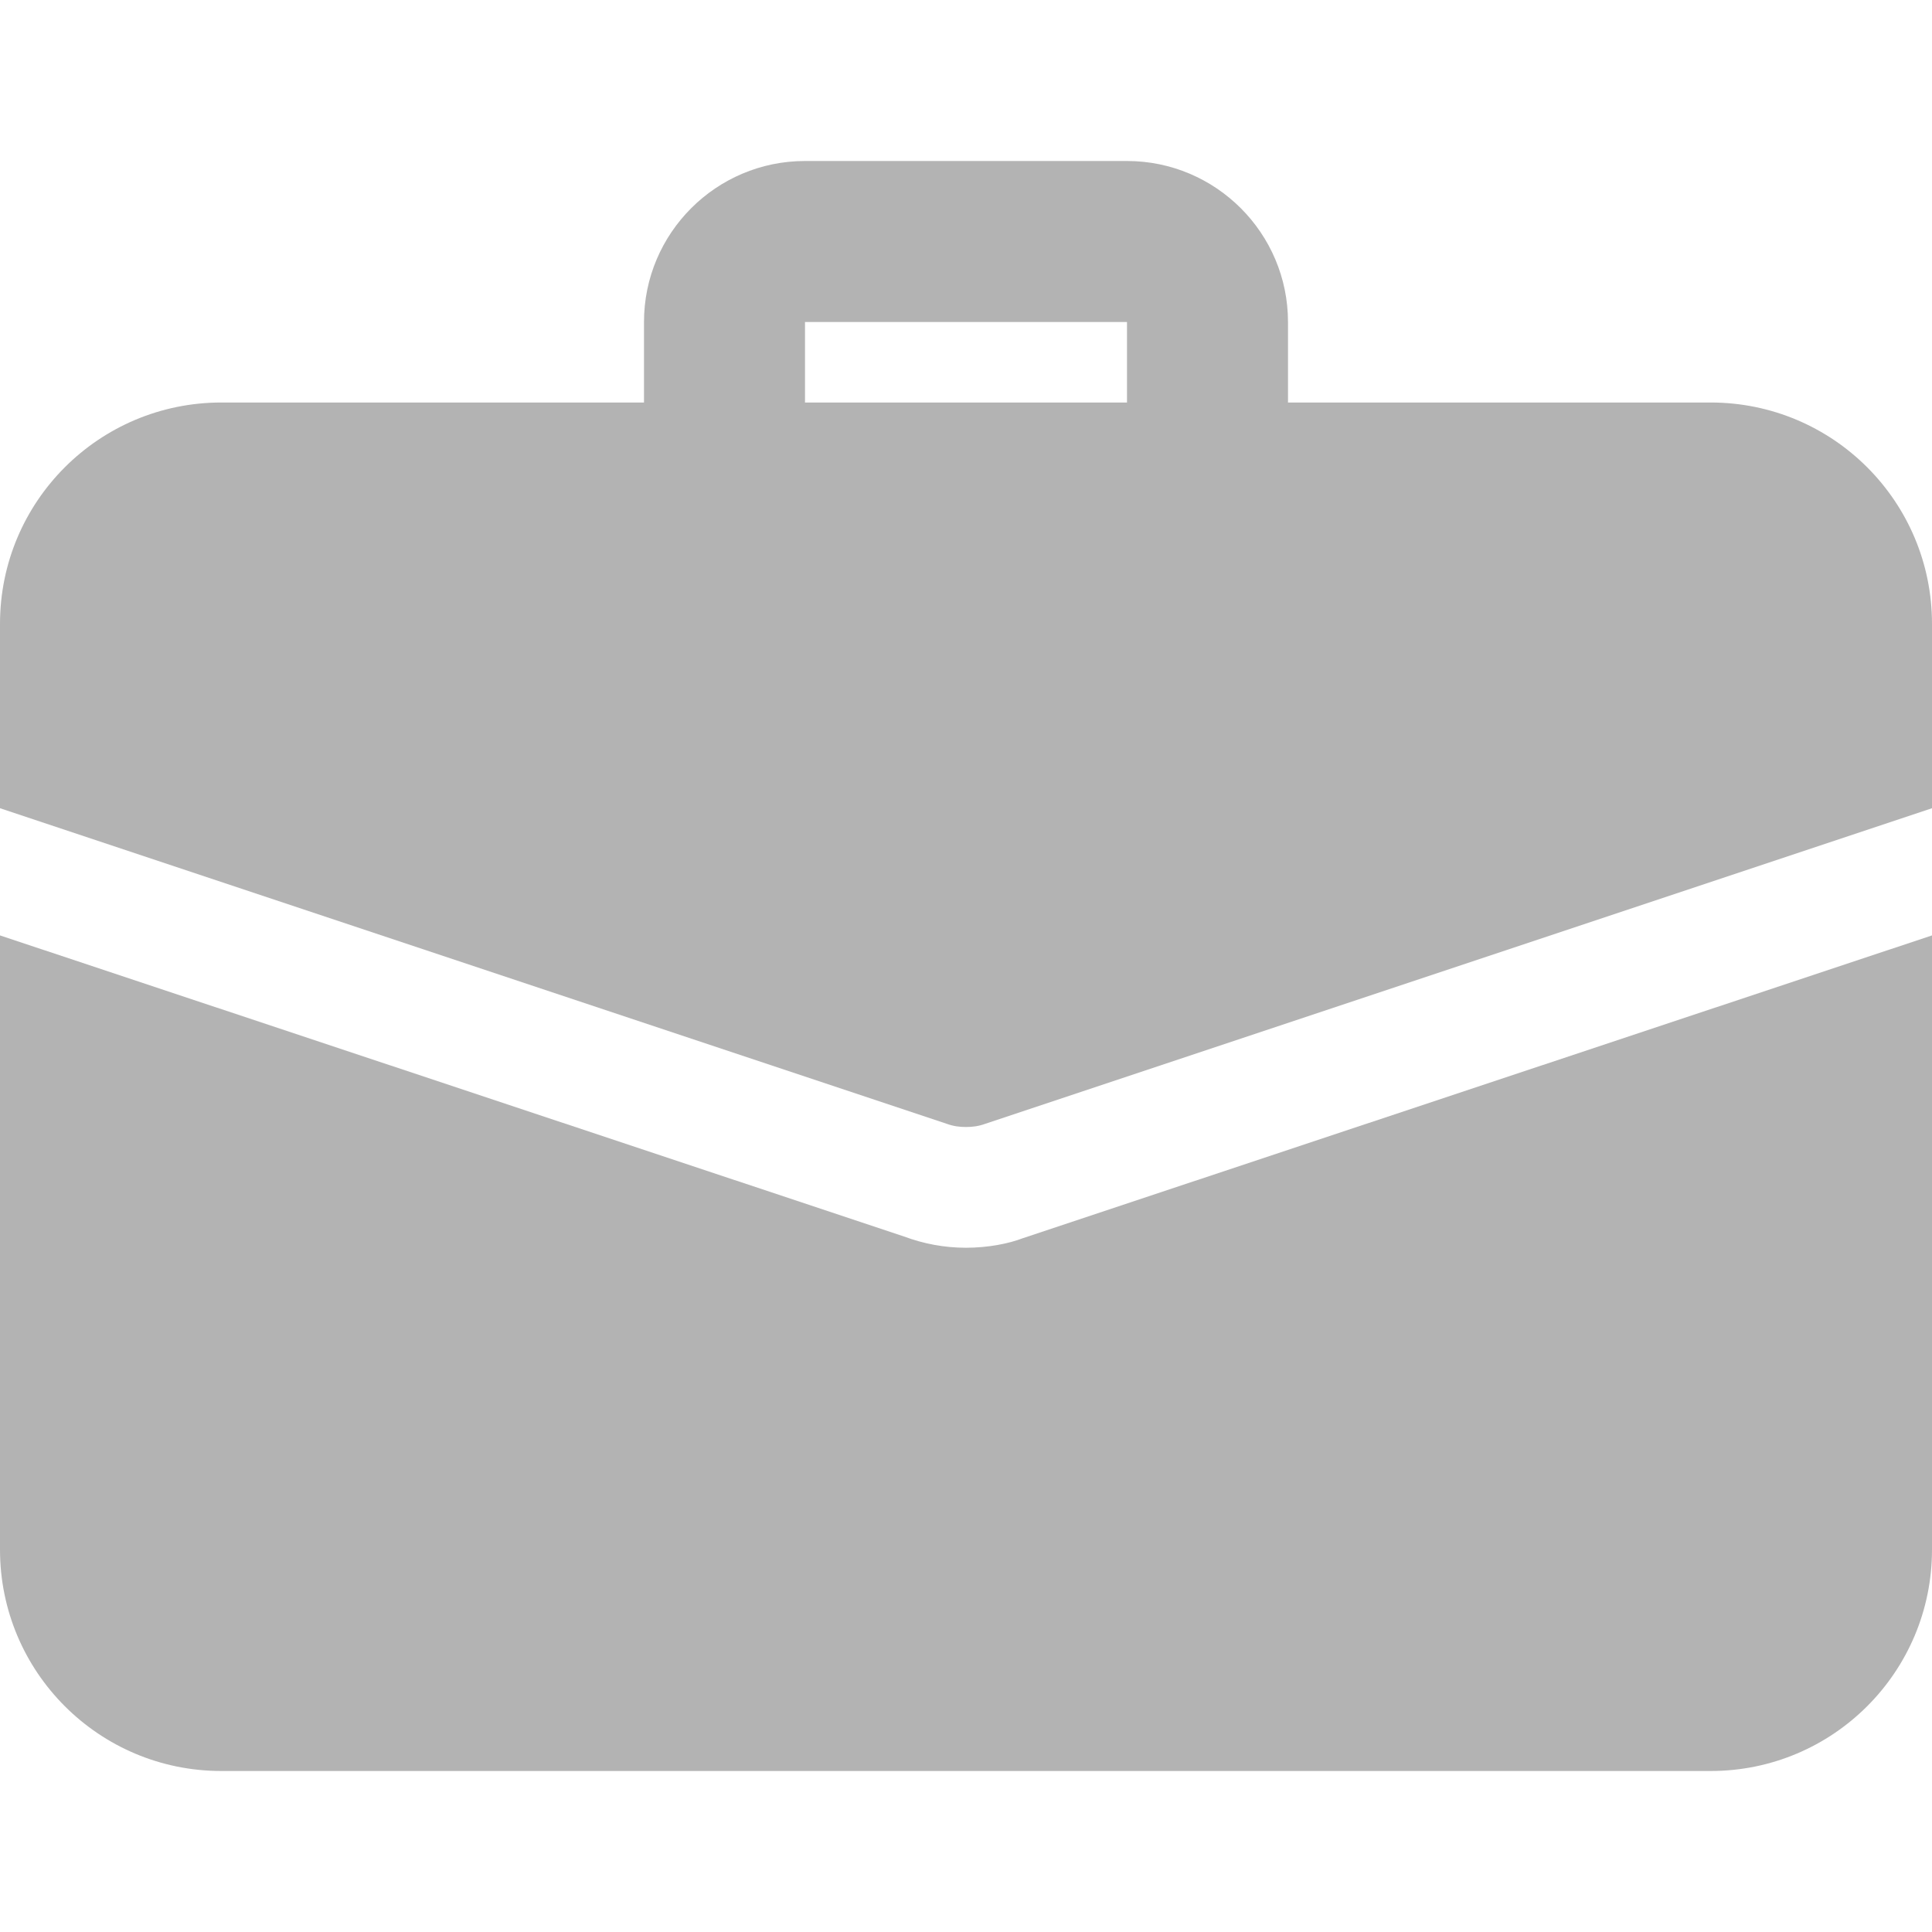
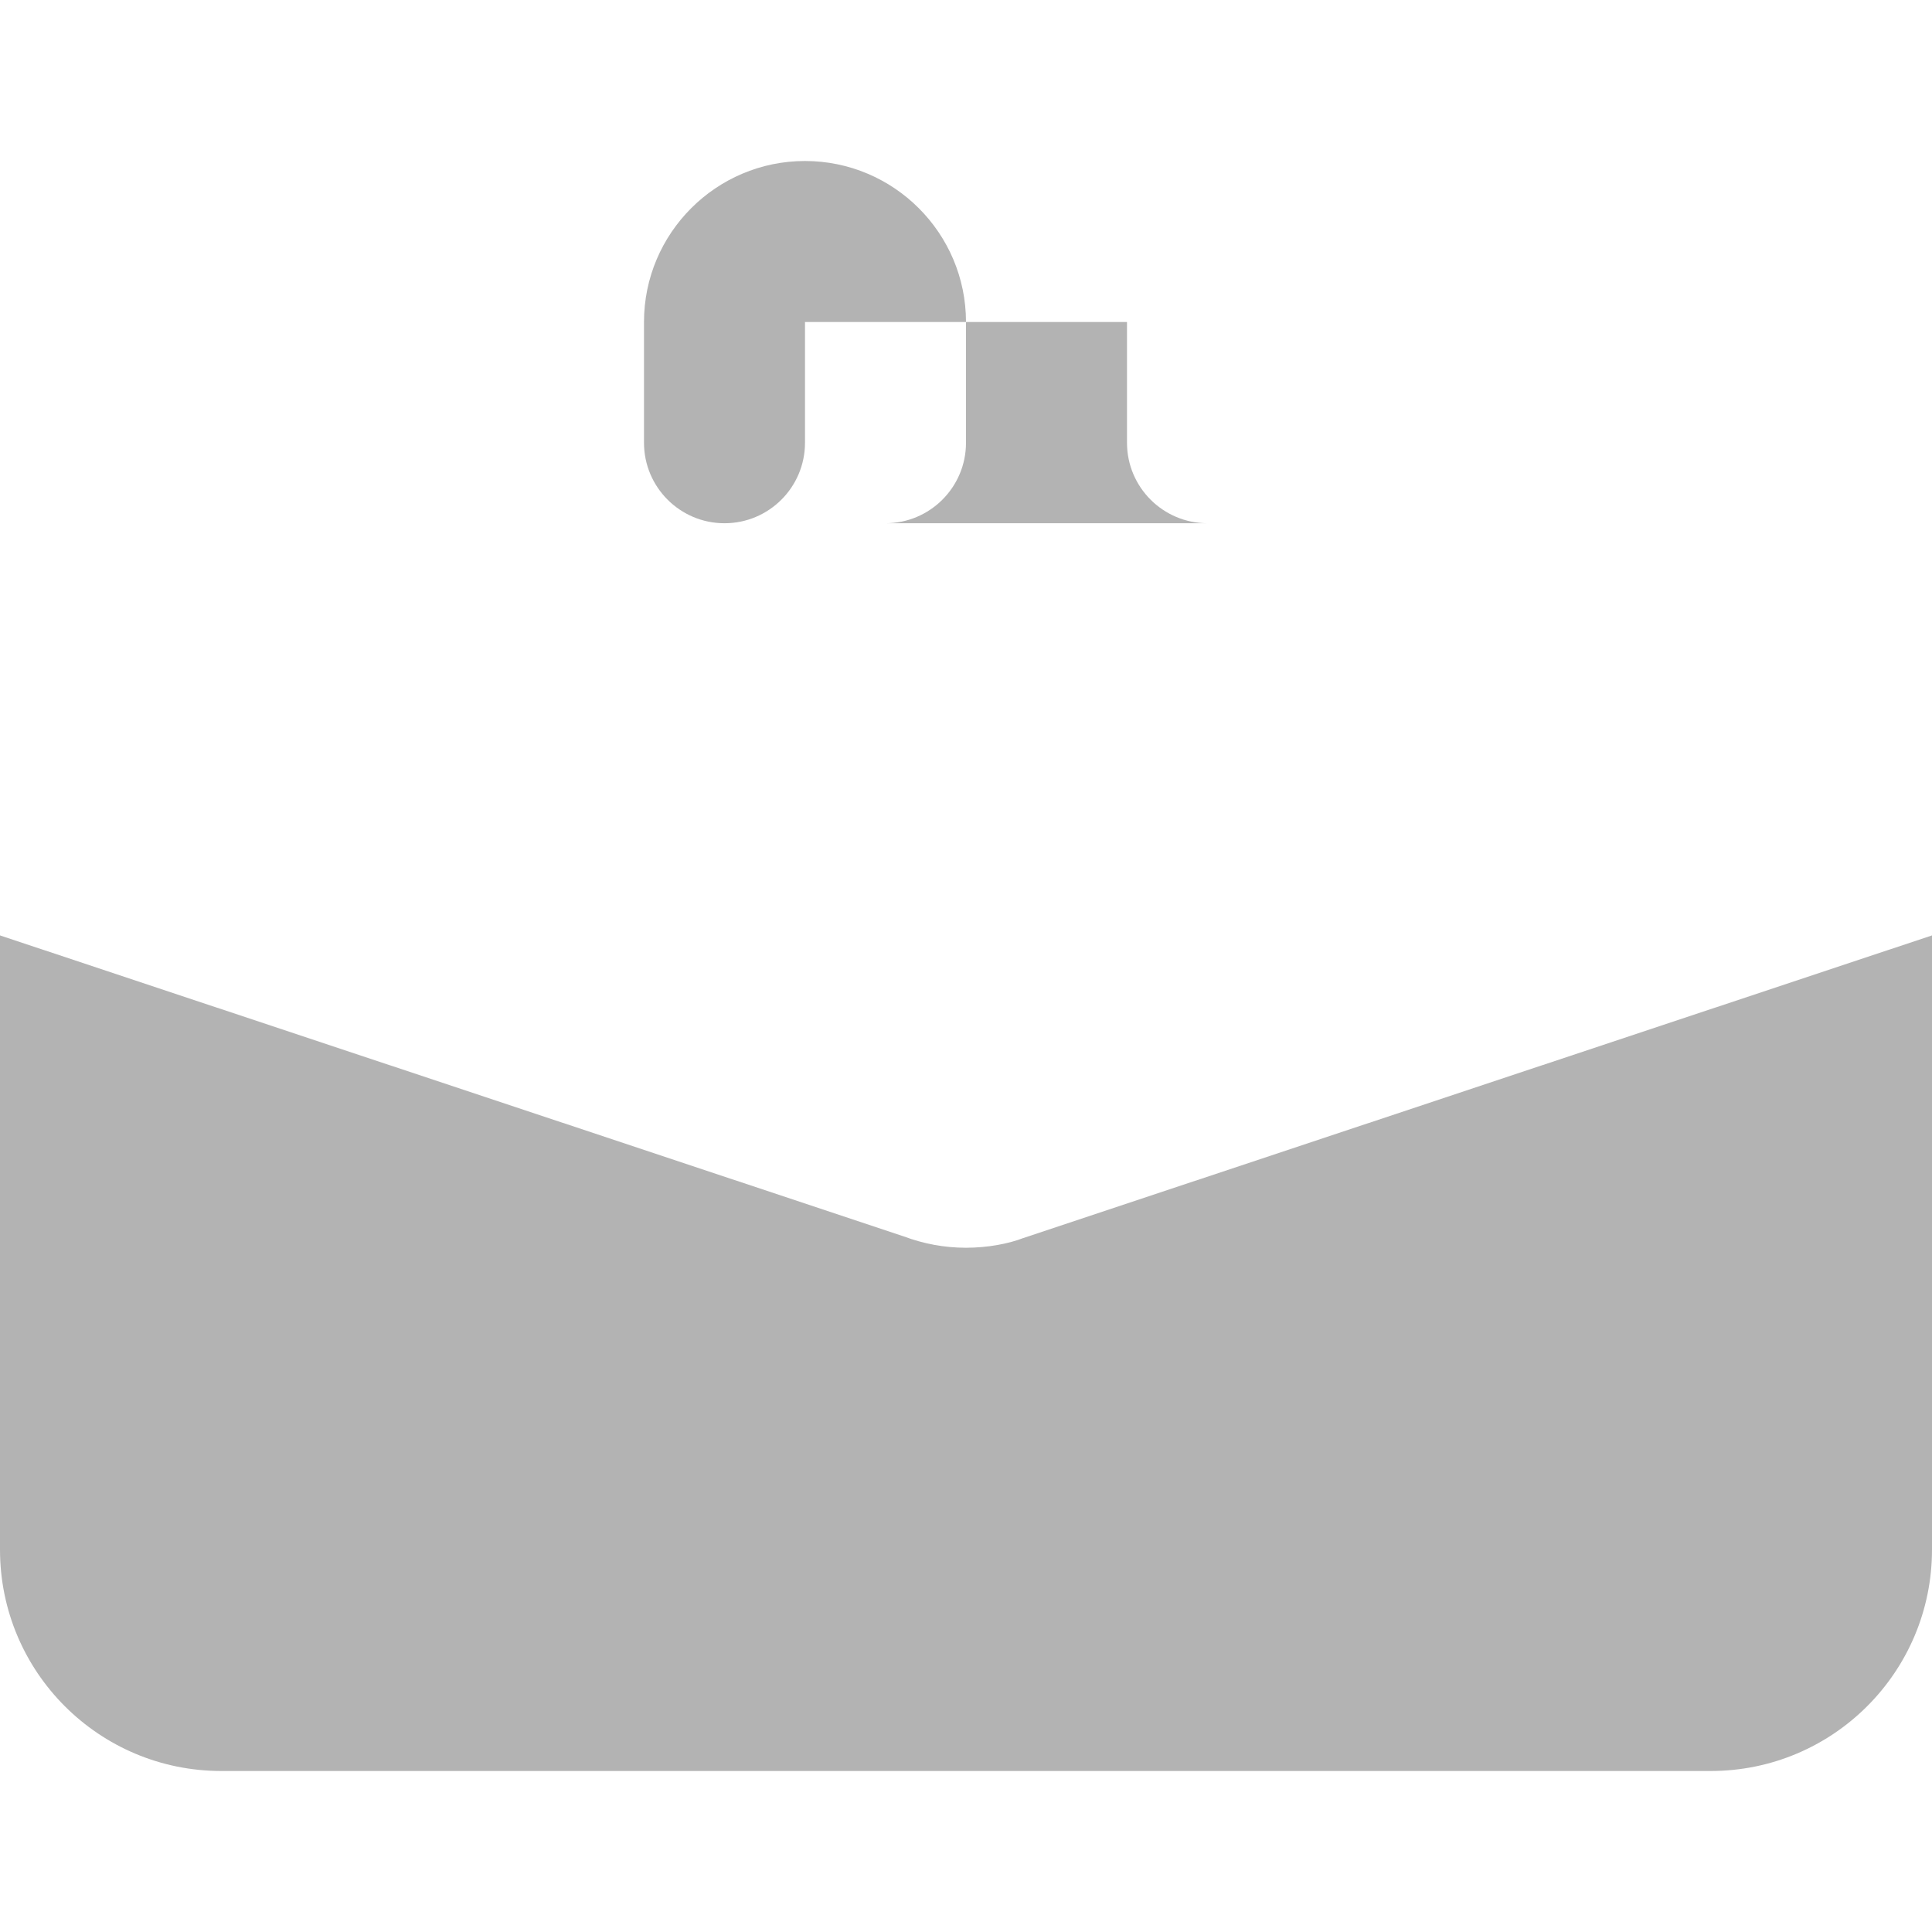
<svg xmlns="http://www.w3.org/2000/svg" id="bold" height="512px" viewBox="0 0 24 24" width="512px">
  <g>
-     <path d="m15 6.5c-.552 0-1-.448-1-1v-1.5h-4v1.5c0 .552-.448 1-1 1s-1-.448-1-1v-1.5c0-1.103.897-2 2-2h4c1.103 0 2 .897 2 2v1.5c0 .552-.448 1-1 1z" data-original="#000000" class="active-path" data-old_color="#000000" fill="#B3B3B3" />
+     <path d="m15 6.5c-.552 0-1-.448-1-1v-1.5h-4v1.5c0 .552-.448 1-1 1s-1-.448-1-1v-1.5c0-1.103.897-2 2-2c1.103 0 2 .897 2 2v1.5c0 .552-.448 1-1 1z" data-original="#000000" class="active-path" data-old_color="#000000" fill="#B3B3B3" />
    <path d="m12.71 15.38c-.18.07-.44.12-.71.12s-.53-.05-.77-.14l-11.23-3.74v7.63c0 1.52 1.23 2.75 2.75 2.75h18.5c1.52 0 2.75-1.23 2.75-2.75v-7.63z" data-original="#000000" class="active-path" data-old_color="#000000" fill="#B3B3B3" />
-     <path d="m24 7.75v2.29l-11.76 3.92c-.08.03-.16.04-.24.04s-.16-.01-.24-.04l-11.76-3.92v-2.29c0-1.52 1.23-2.75 2.75-2.75h18.5c1.52 0 2.75 1.23 2.75 2.75z" data-original="#000000" class="active-path" data-old_color="#000000" fill="#B3B3B3" />
  </g>
</svg>